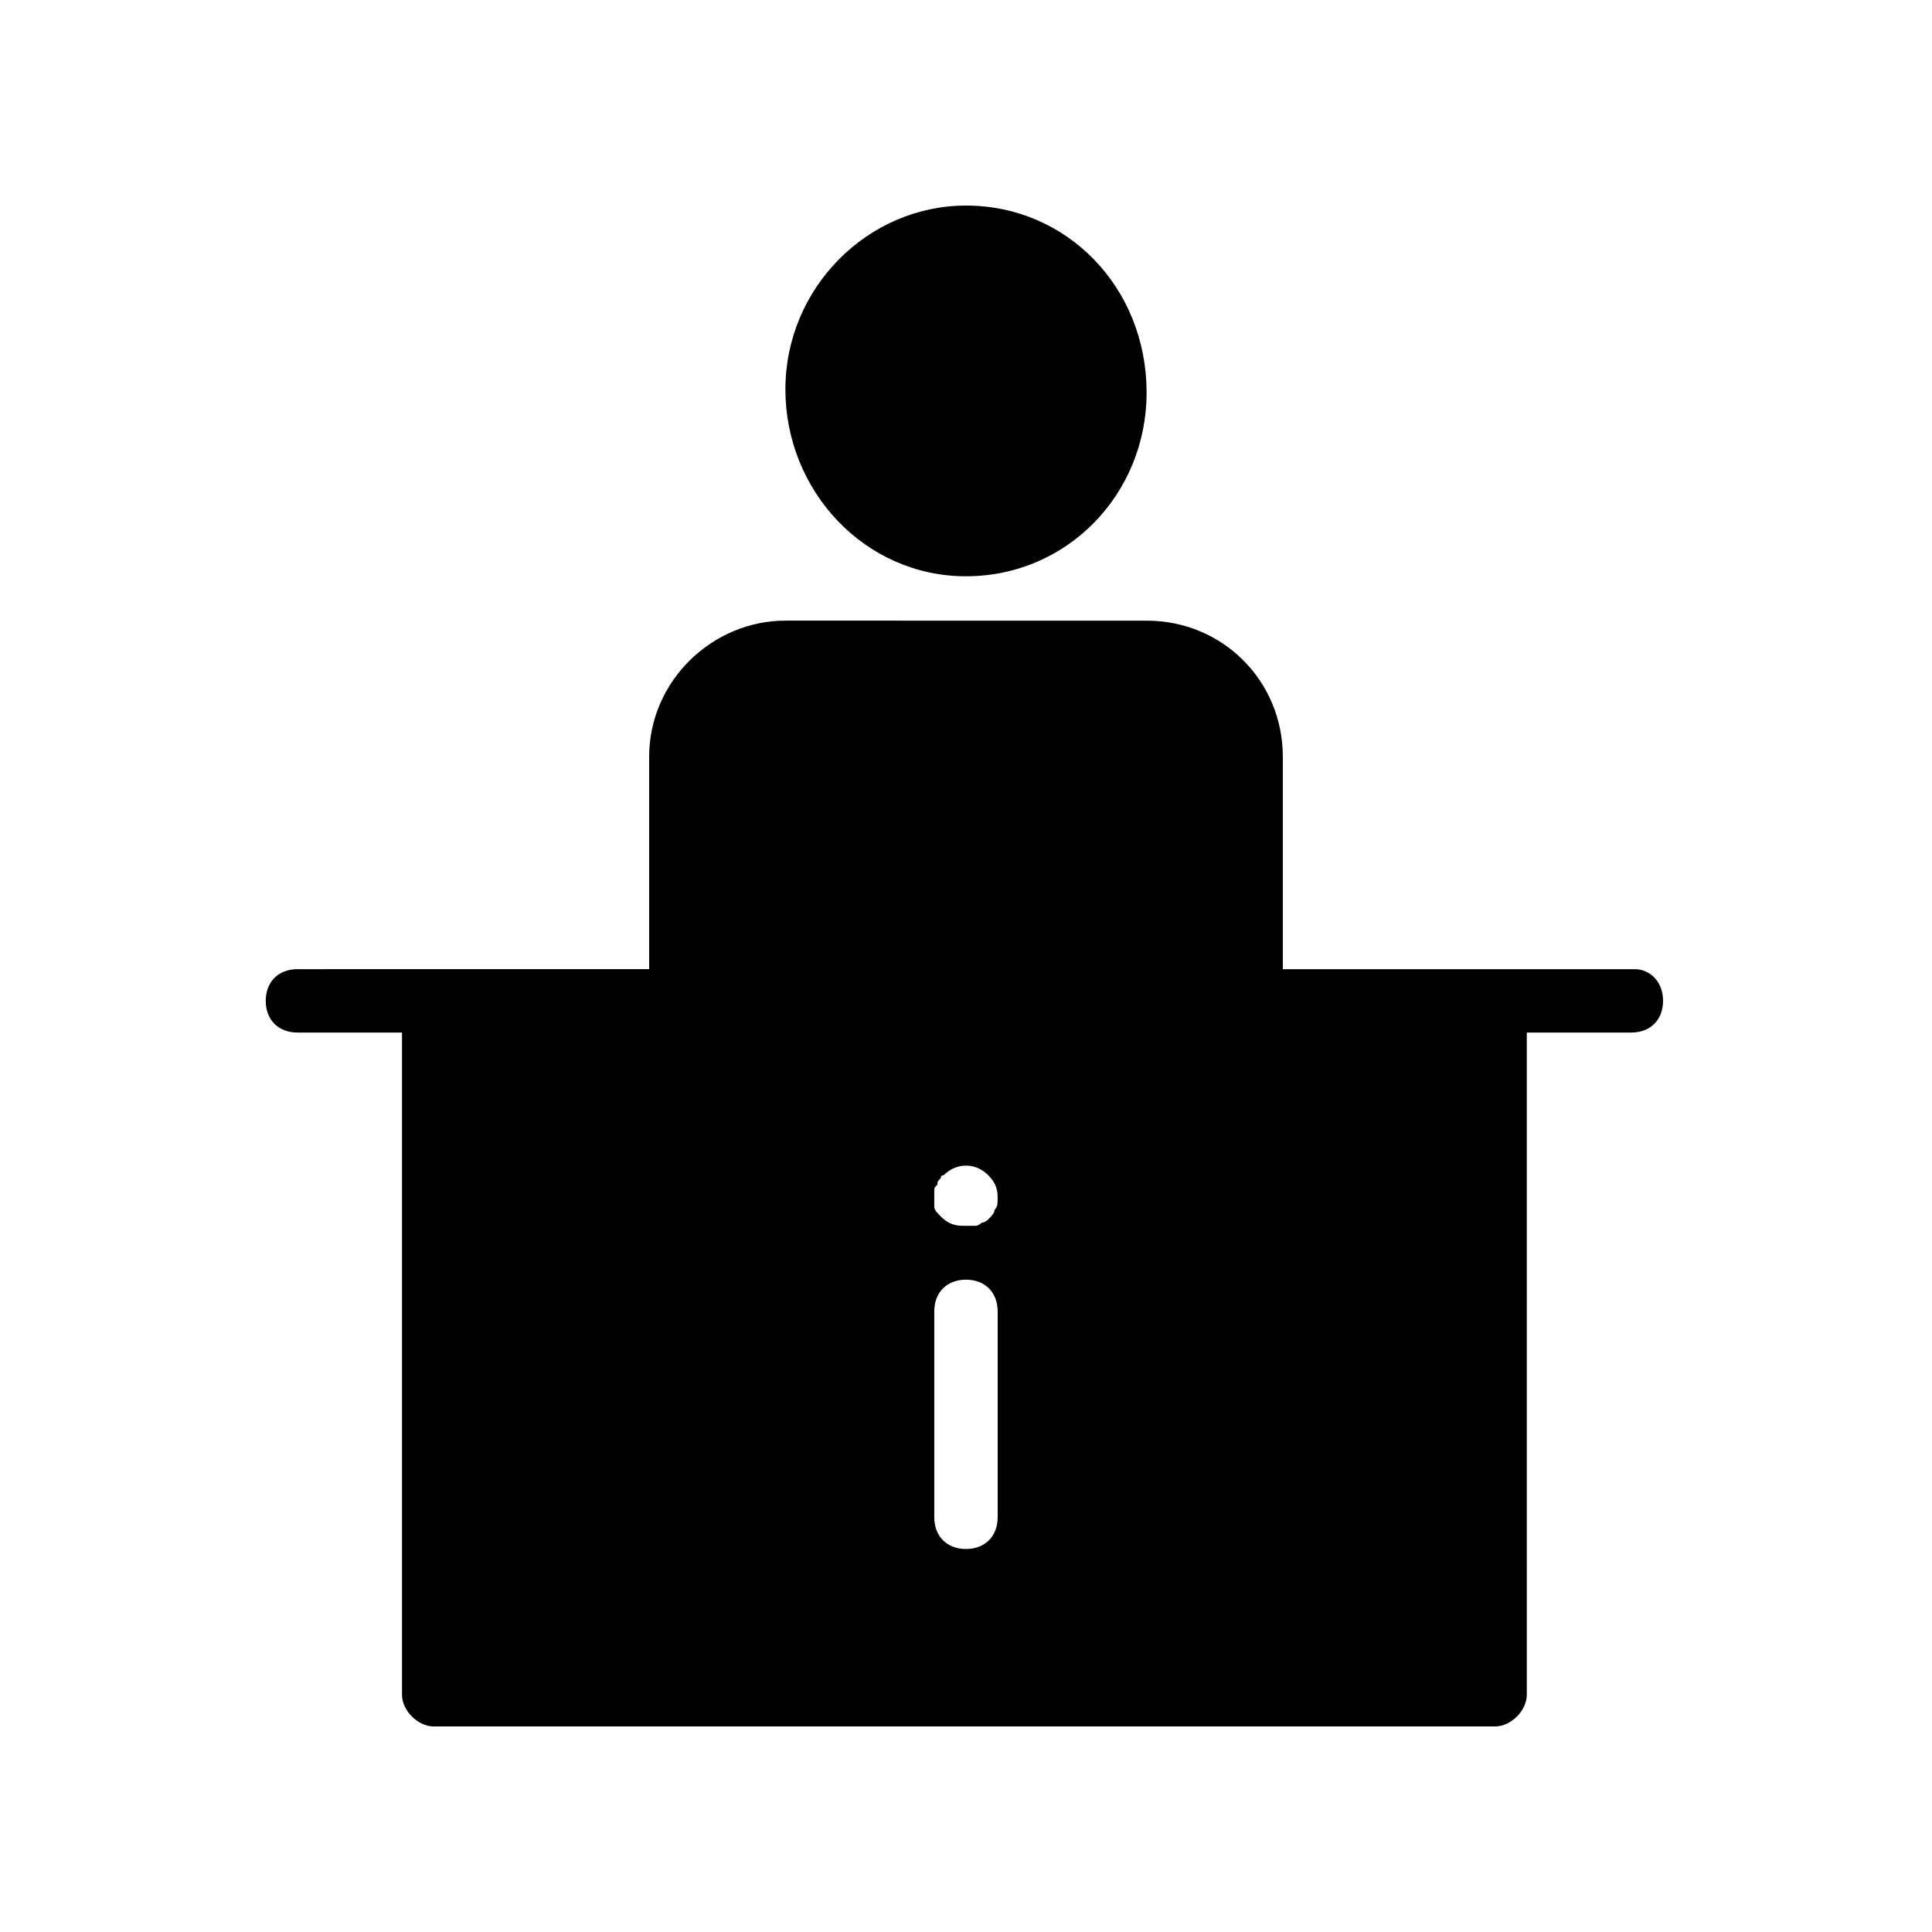
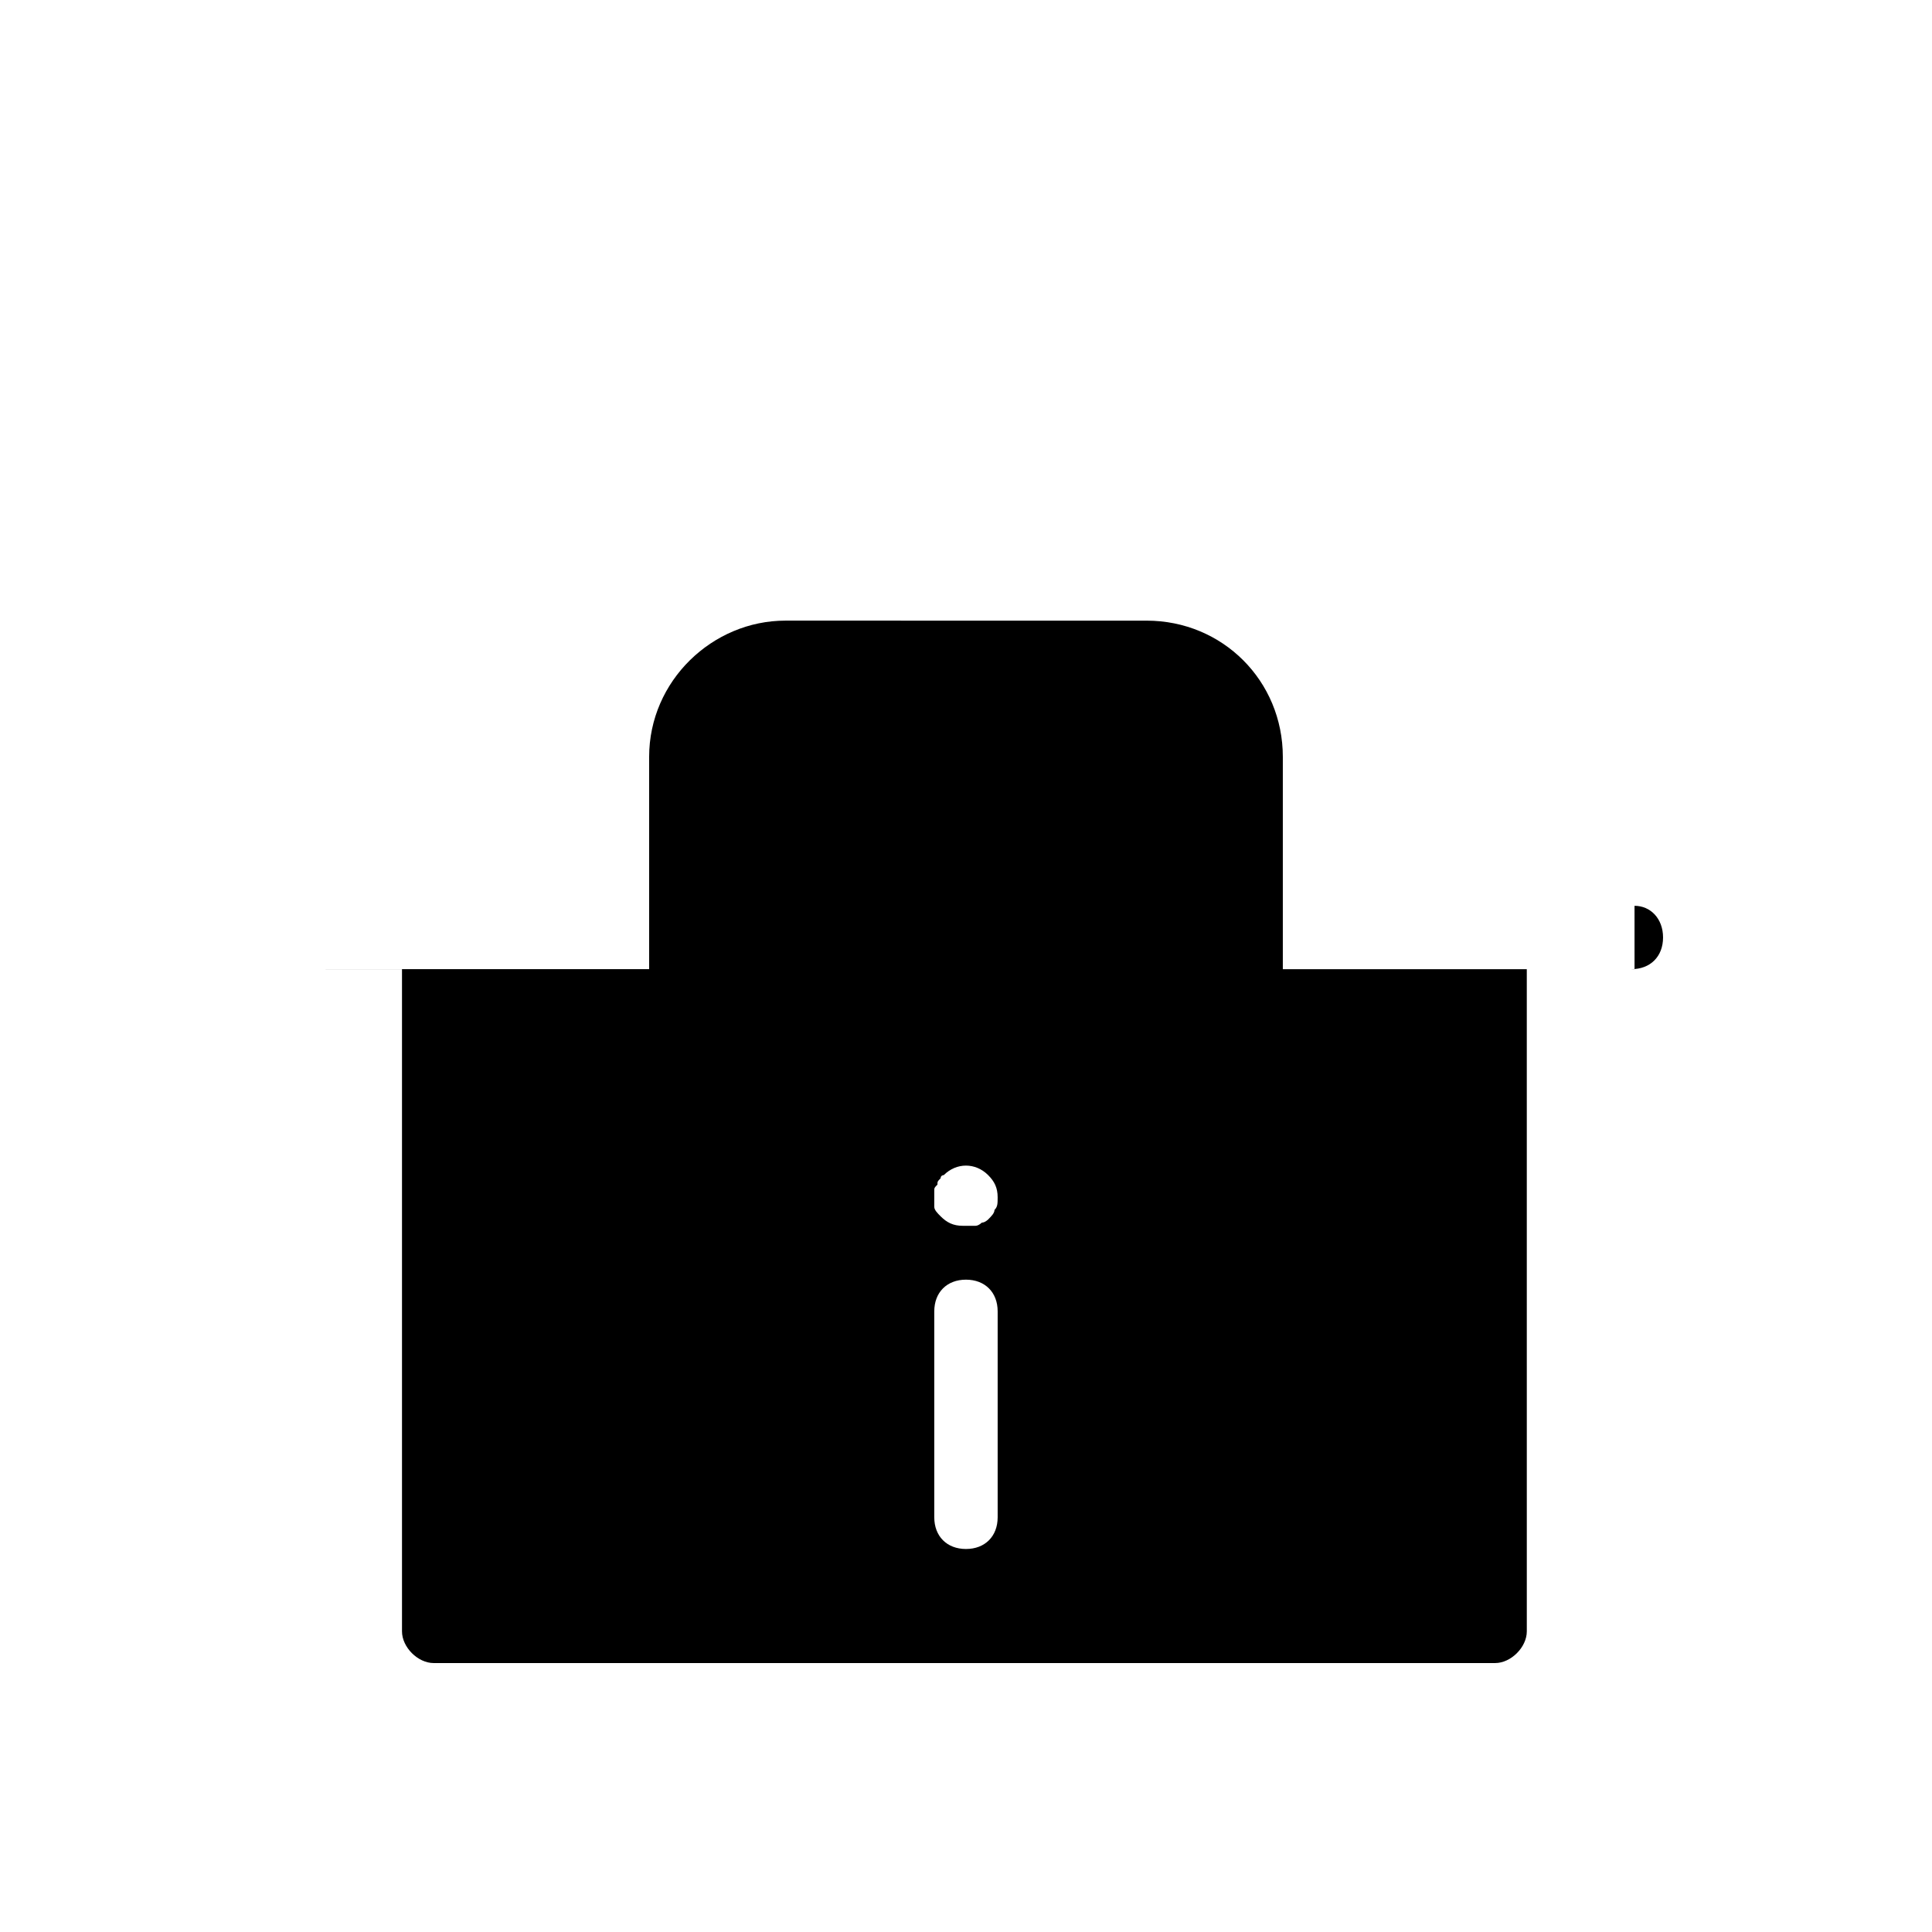
<svg xmlns="http://www.w3.org/2000/svg" fill="#000000" width="800px" height="800px" version="1.1" viewBox="144 144 512 512">
  <g>
-     <path d="m577.17 400.84h-93.207v-56.258c0-20.152-15.953-36.105-36.105-36.105l-95.723-0.004c-19.312 0-36.105 15.953-36.105 36.105v56.258l-93.207 0.004c-5.039 0-8.398 3.359-8.398 8.398 0 5.039 3.359 8.398 8.398 8.398h27.711v175.49c0 4.199 4.199 8.398 8.398 8.398h281.29c4.199 0 8.398-4.199 8.398-8.398l-0.004-175.49h27.711c5.039 0 8.398-3.359 8.398-8.398s-3.359-8.395-7.559-8.395zm-168.78 145.26c0 5.039-3.359 8.398-8.398 8.398-5.039 0-8.398-3.359-8.398-8.398v-54.578c0-5.039 3.359-8.398 8.398-8.398 5.039 0 8.398 3.359 8.398 8.398zm-0.84-81.449c0 0.84-0.84 1.68-1.68 2.519 0 0-0.84 0.84-1.68 0.84 0 0-0.84 0.84-1.68 0.84h-1.68-1.68c-2.519 0-4.199-0.84-5.879-2.519-0.84-0.84-1.68-1.68-1.68-2.519 0.004 0 0.004-0.836 0.004-2.516v-1.68c0-0.84 0-0.84 0.84-1.68 0-0.84 0-0.84 0.84-1.68 0-0.84 0.84-0.84 0.84-0.84 3.359-3.359 8.398-3.359 11.754 0 1.68 1.68 2.519 3.359 2.519 5.879 0 1.68 0 2.516-0.84 3.356z" />
-     <path d="m400 296.72c26.871 0 47.863-21.832 47.863-48.703-0.004-27.711-20.996-49.539-47.863-49.539-26.031 0-47.863 21.832-47.863 48.703 0 26.867 20.992 49.539 47.863 49.539z" />
+     <path d="m577.17 400.84h-93.207v-56.258c0-20.152-15.953-36.105-36.105-36.105l-95.723-0.004c-19.312 0-36.105 15.953-36.105 36.105v56.258l-93.207 0.004h27.711v175.49c0 4.199 4.199 8.398 8.398 8.398h281.29c4.199 0 8.398-4.199 8.398-8.398l-0.004-175.49h27.711c5.039 0 8.398-3.359 8.398-8.398s-3.359-8.395-7.559-8.395zm-168.78 145.26c0 5.039-3.359 8.398-8.398 8.398-5.039 0-8.398-3.359-8.398-8.398v-54.578c0-5.039 3.359-8.398 8.398-8.398 5.039 0 8.398 3.359 8.398 8.398zm-0.84-81.449c0 0.84-0.84 1.68-1.68 2.519 0 0-0.84 0.84-1.68 0.84 0 0-0.84 0.84-1.68 0.84h-1.68-1.68c-2.519 0-4.199-0.84-5.879-2.519-0.84-0.84-1.68-1.68-1.68-2.519 0.004 0 0.004-0.836 0.004-2.516v-1.68c0-0.84 0-0.84 0.84-1.68 0-0.84 0-0.84 0.84-1.68 0-0.84 0.84-0.84 0.84-0.84 3.359-3.359 8.398-3.359 11.754 0 1.68 1.68 2.519 3.359 2.519 5.879 0 1.68 0 2.516-0.84 3.356z" />
  </g>
</svg>